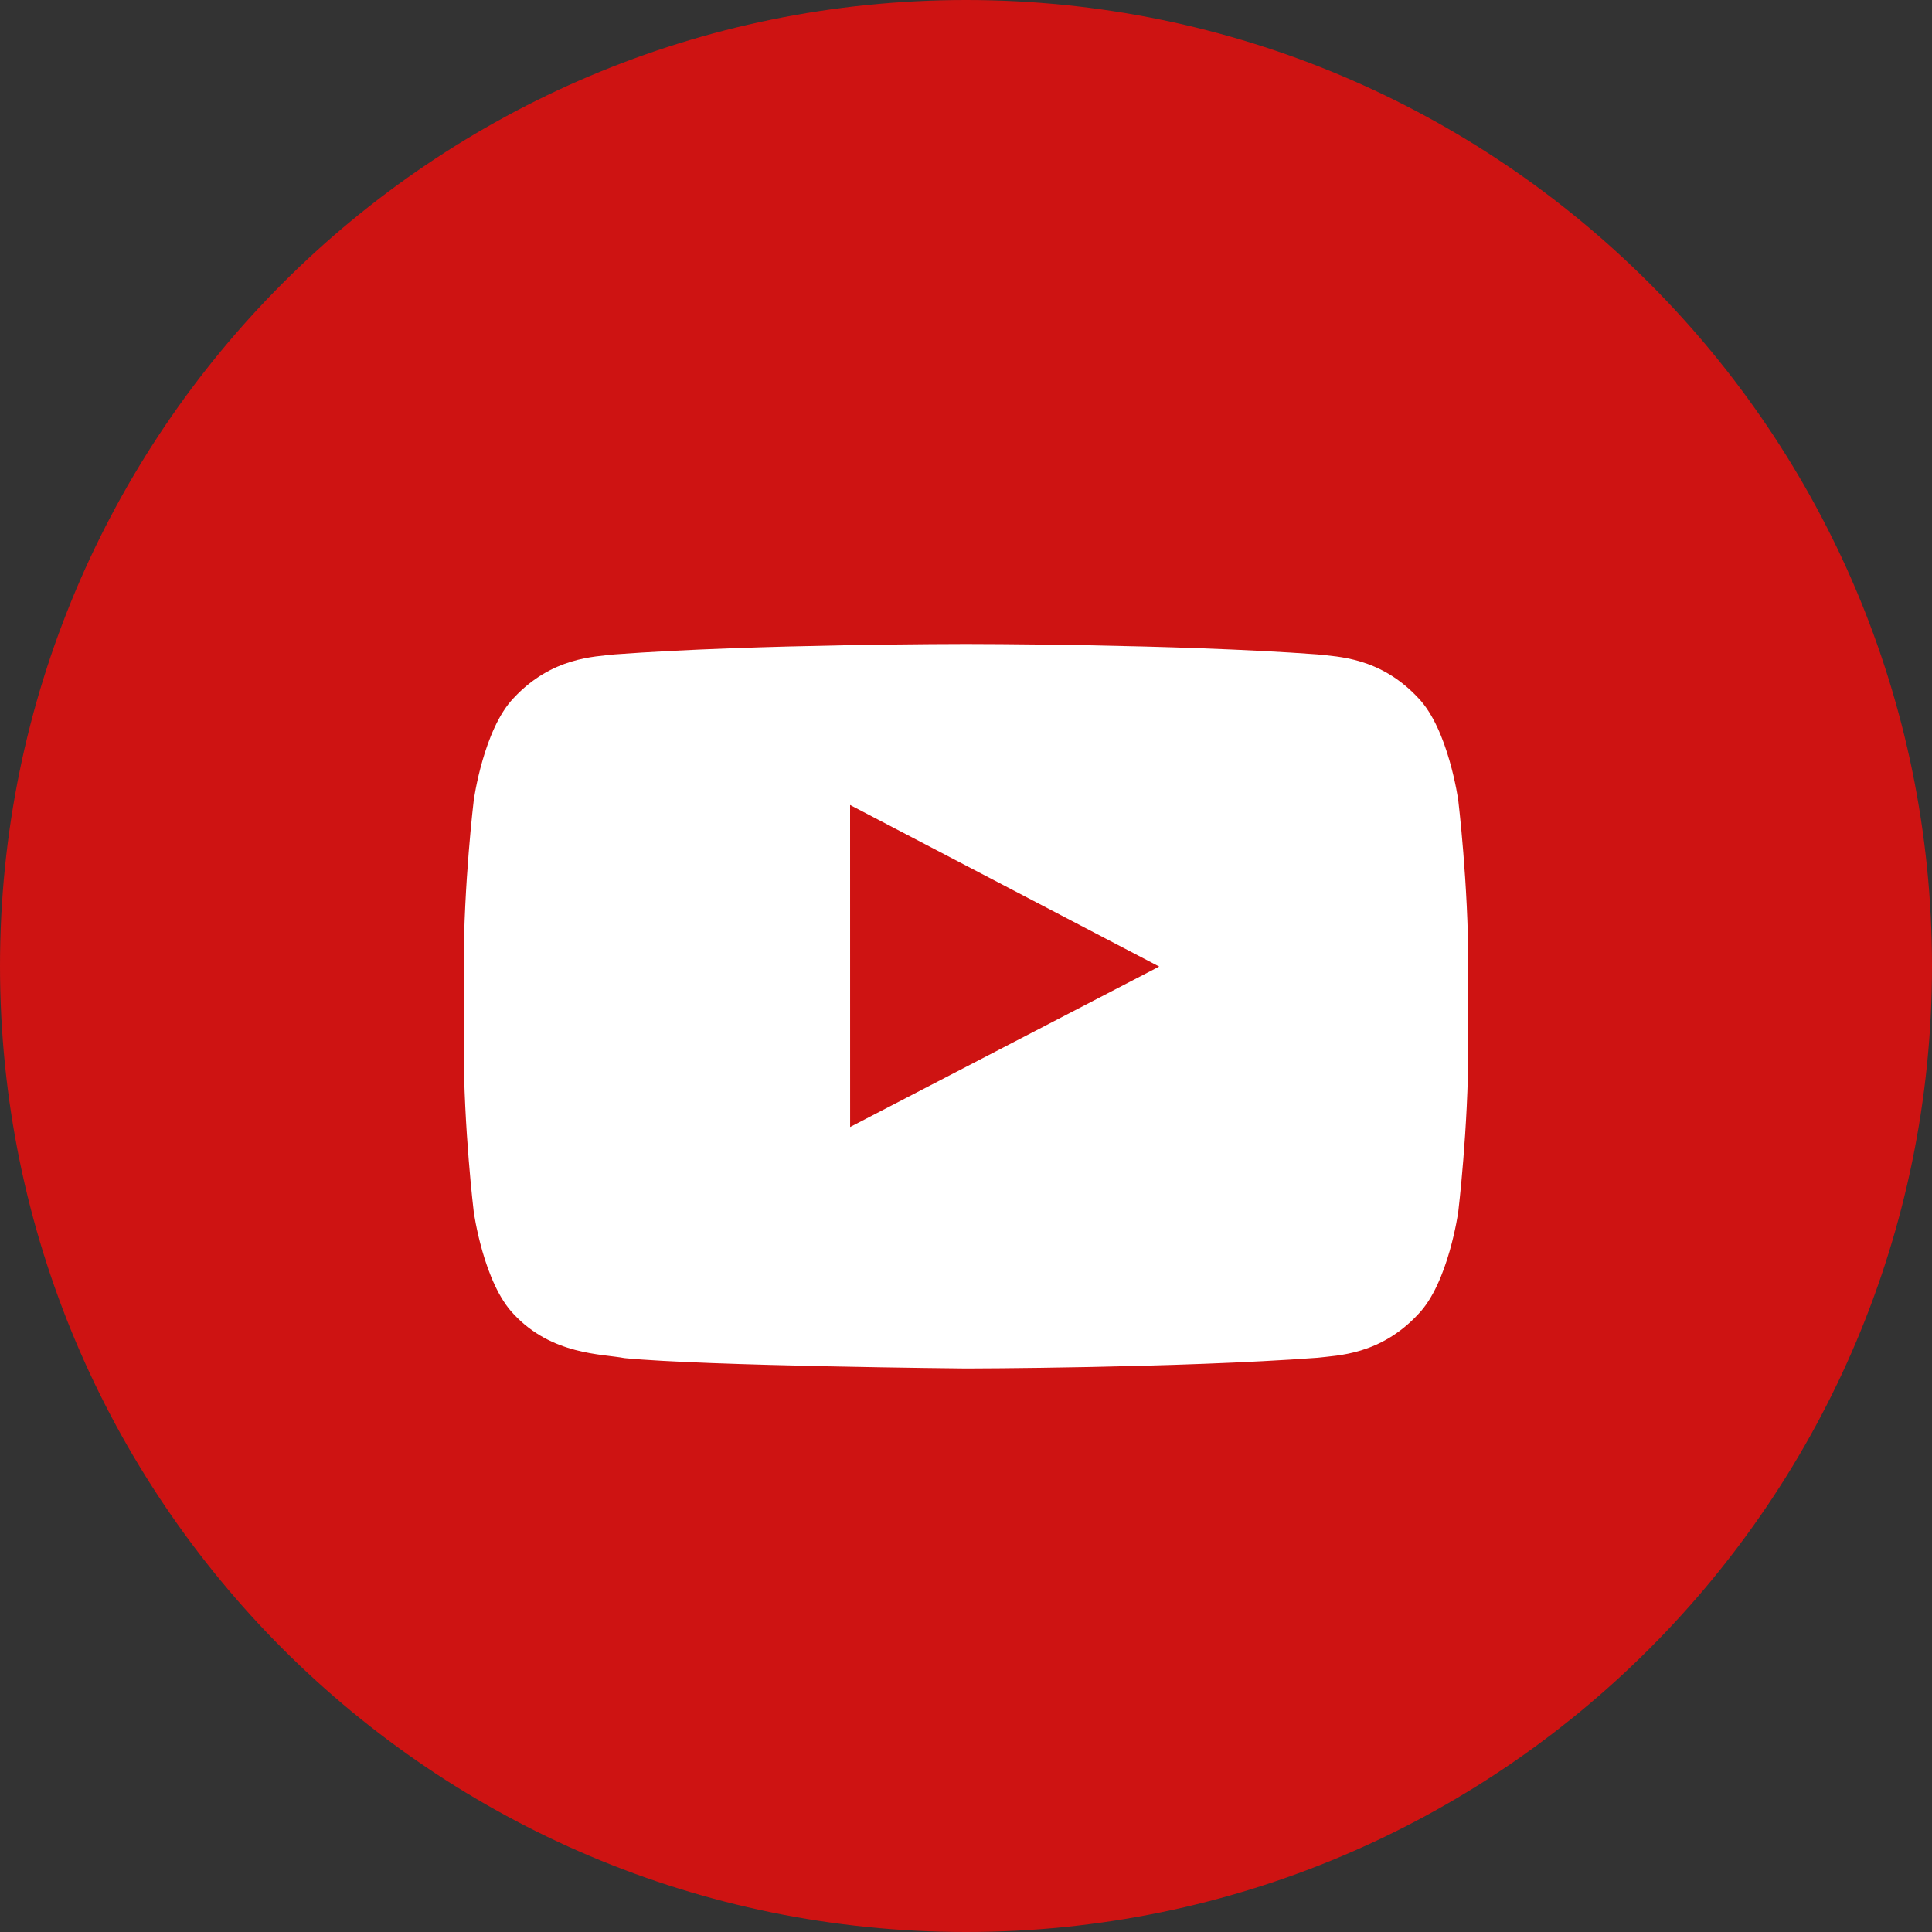
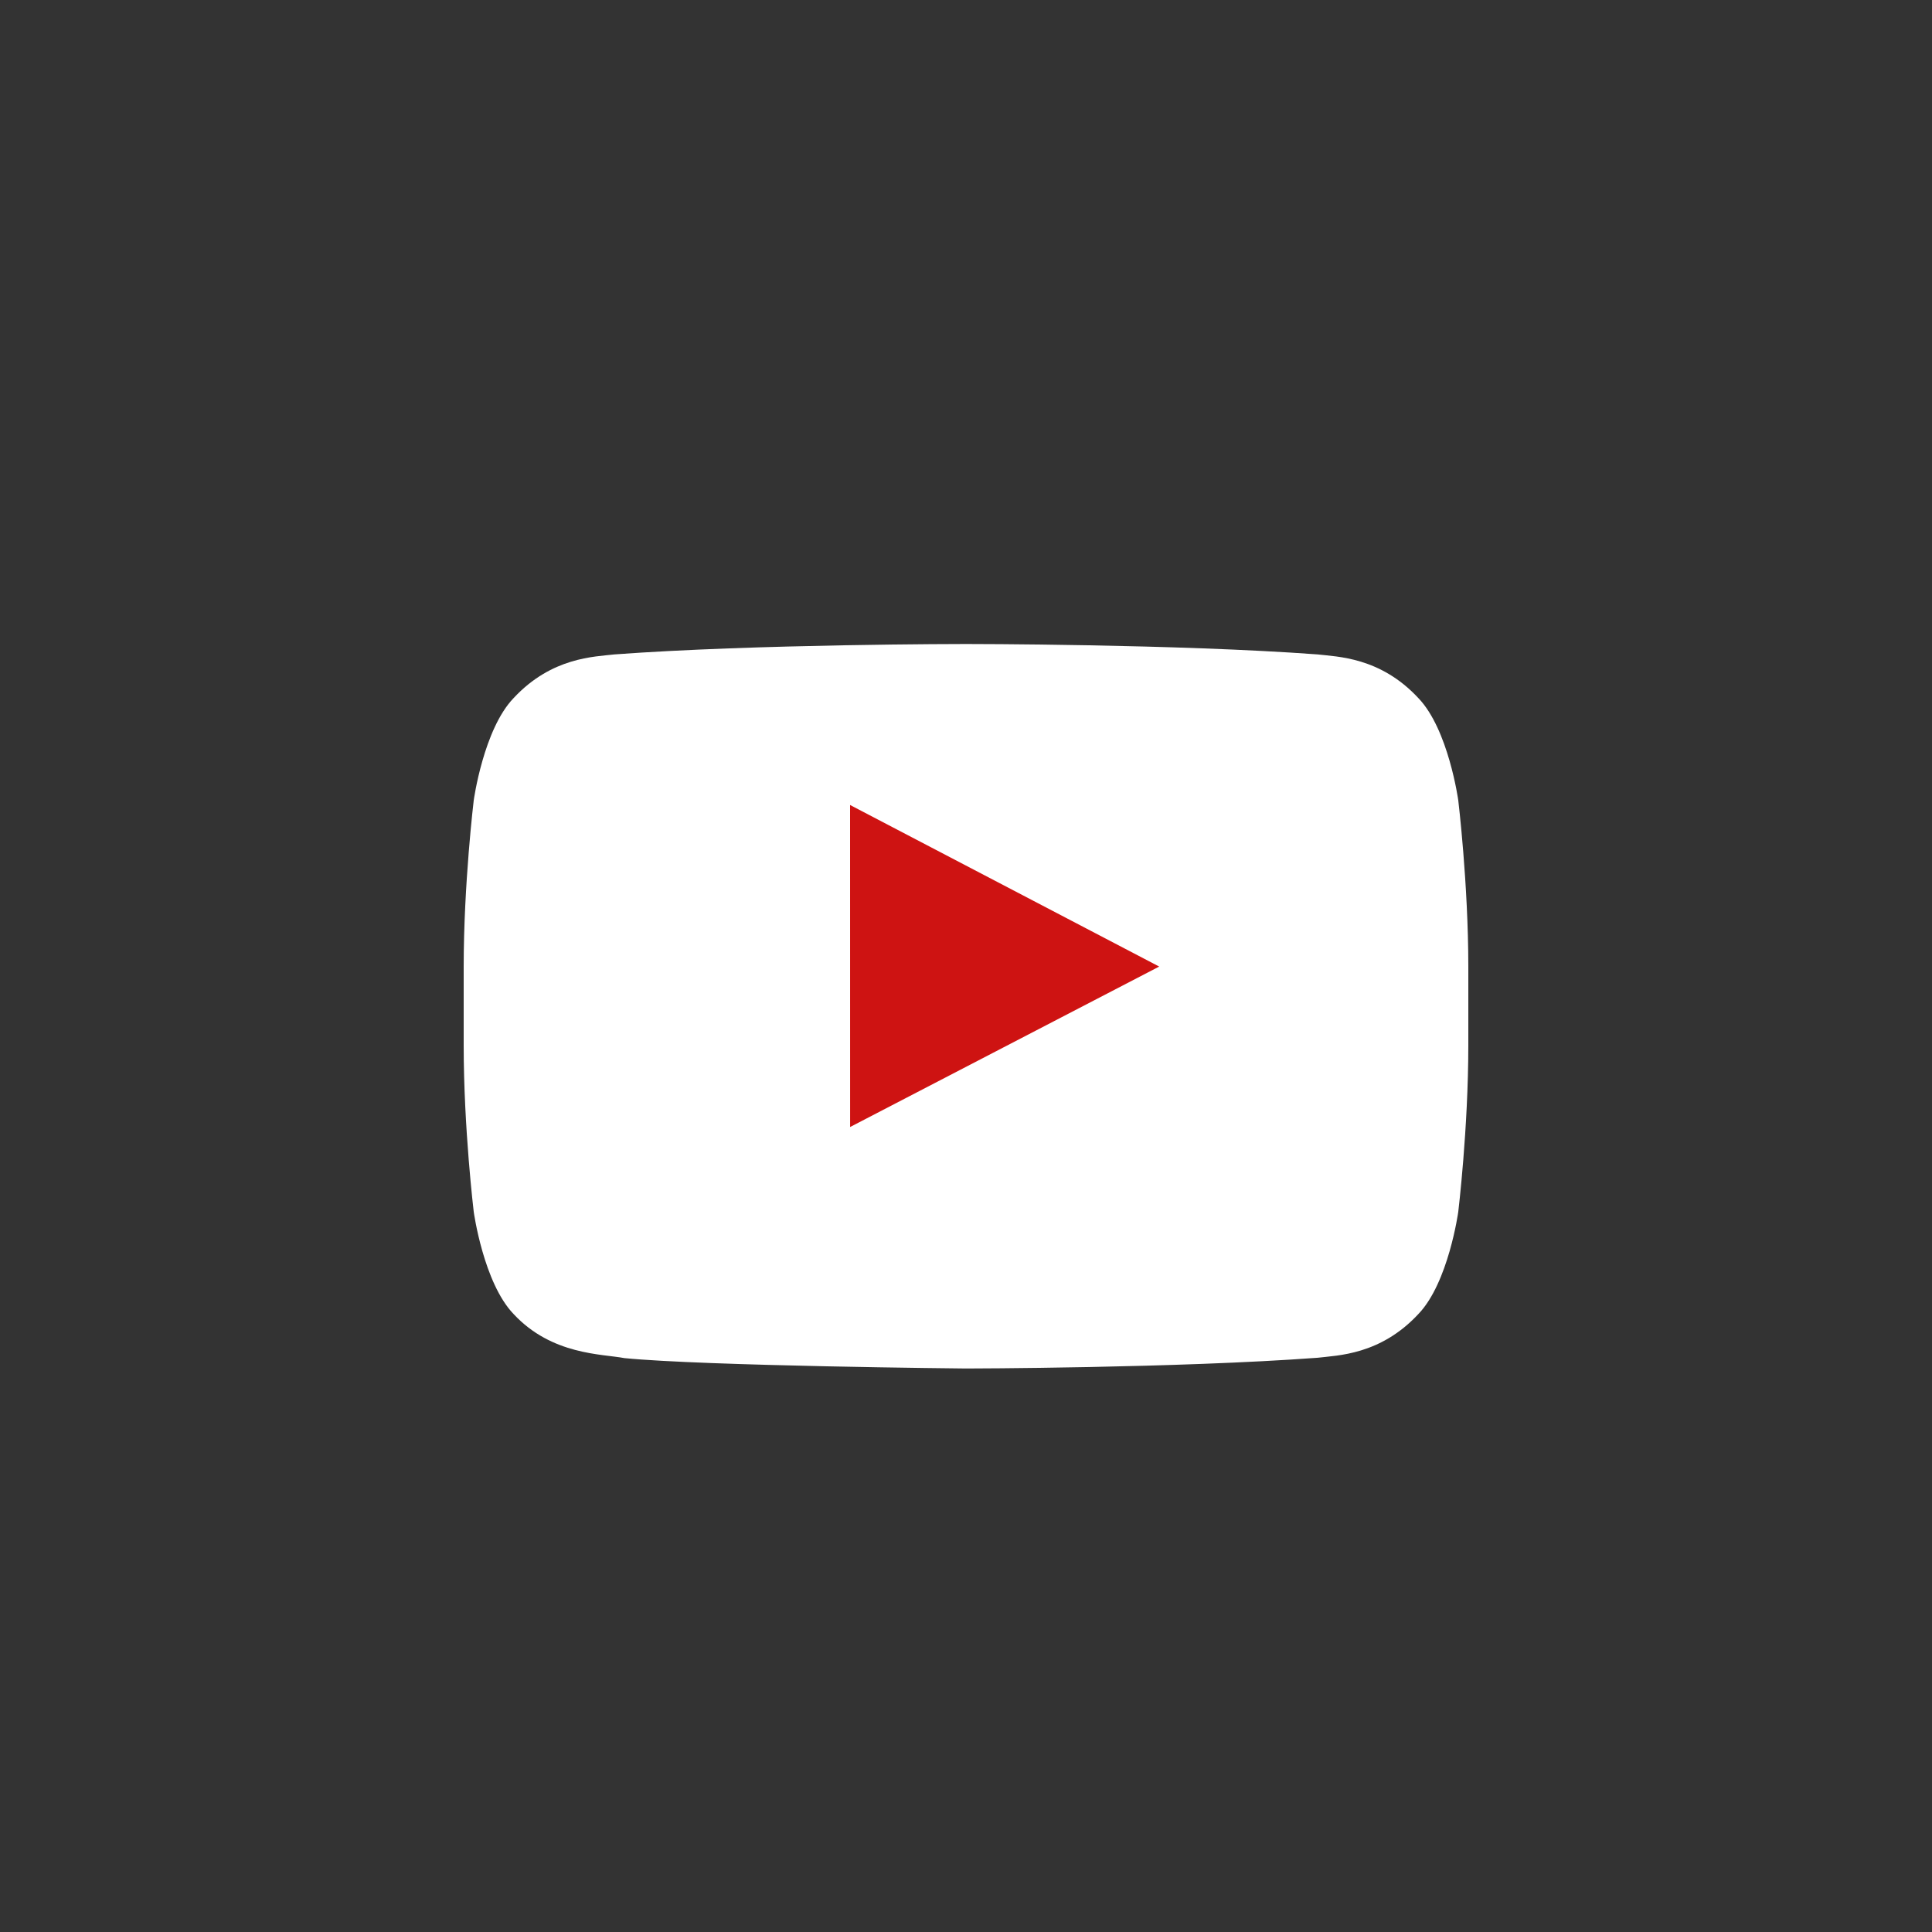
<svg xmlns="http://www.w3.org/2000/svg" width="48px" height="48px" viewBox="0 0 48 48" version="1.1">
  <rect x="0" y="0" width="48" height="48" fill="#333333" stroke="none" />
  <title>Youtube_Color</title>
  <desc>Created with Sketch.</desc>
  <g id="Symbols" stroke="none" stroke-width="1" fill="none" fill-rule="evenodd">
    <g id="Footer-Mobile" transform="translate(-413, -1031)">
      <g id="Youtube" transform="translate(413, 1031)">
-         <path d="M0,24 C0,10.745 10.745,0 24,0 C37.255,0 48,10.745 48,24 C48,37.255 37.255,48 24,48 C10.745,48 0,37.255 0,24 Z" id="back" fill="#CE1312" />
        <path d="M36.23,19.883 C36.23,19.883 35.986,18.119 35.238,17.343 C34.289,16.323 33.225,16.318 32.738,16.259 C29.245,16 24.005,16 24.005,16 L23.995,16 C23.995,16 18.755,16 15.262,16.259 C14.774,16.318 13.711,16.323 12.761,17.343 C12.013,18.119 11.77,19.883 11.77,19.883 C11.77,19.883 11.52,21.954 11.52,24.025 L11.52,25.966 C11.52,28.038 11.77,30.108 11.77,30.108 C11.77,30.108 12.013,31.872 12.761,32.648 C13.711,33.668 14.958,33.636 15.514,33.742 C17.51,33.939 24,34 24,34 C24,34 29.245,33.992 32.738,33.733 C33.225,33.673 34.289,33.668 35.238,32.648 C35.986,31.872 36.23,30.108 36.23,30.108 C36.23,30.108 36.48,28.038 36.48,25.966 L36.48,24.025 C36.48,21.954 36.23,19.883 36.23,19.883 L36.23,19.883 Z" fill="#FFFFFF" />
        <polygon id="Path" fill="#CE1312" points="21.121 28 21.12 20 28.8 24.014" />
      </g>
    </g>
  </g>
</svg>